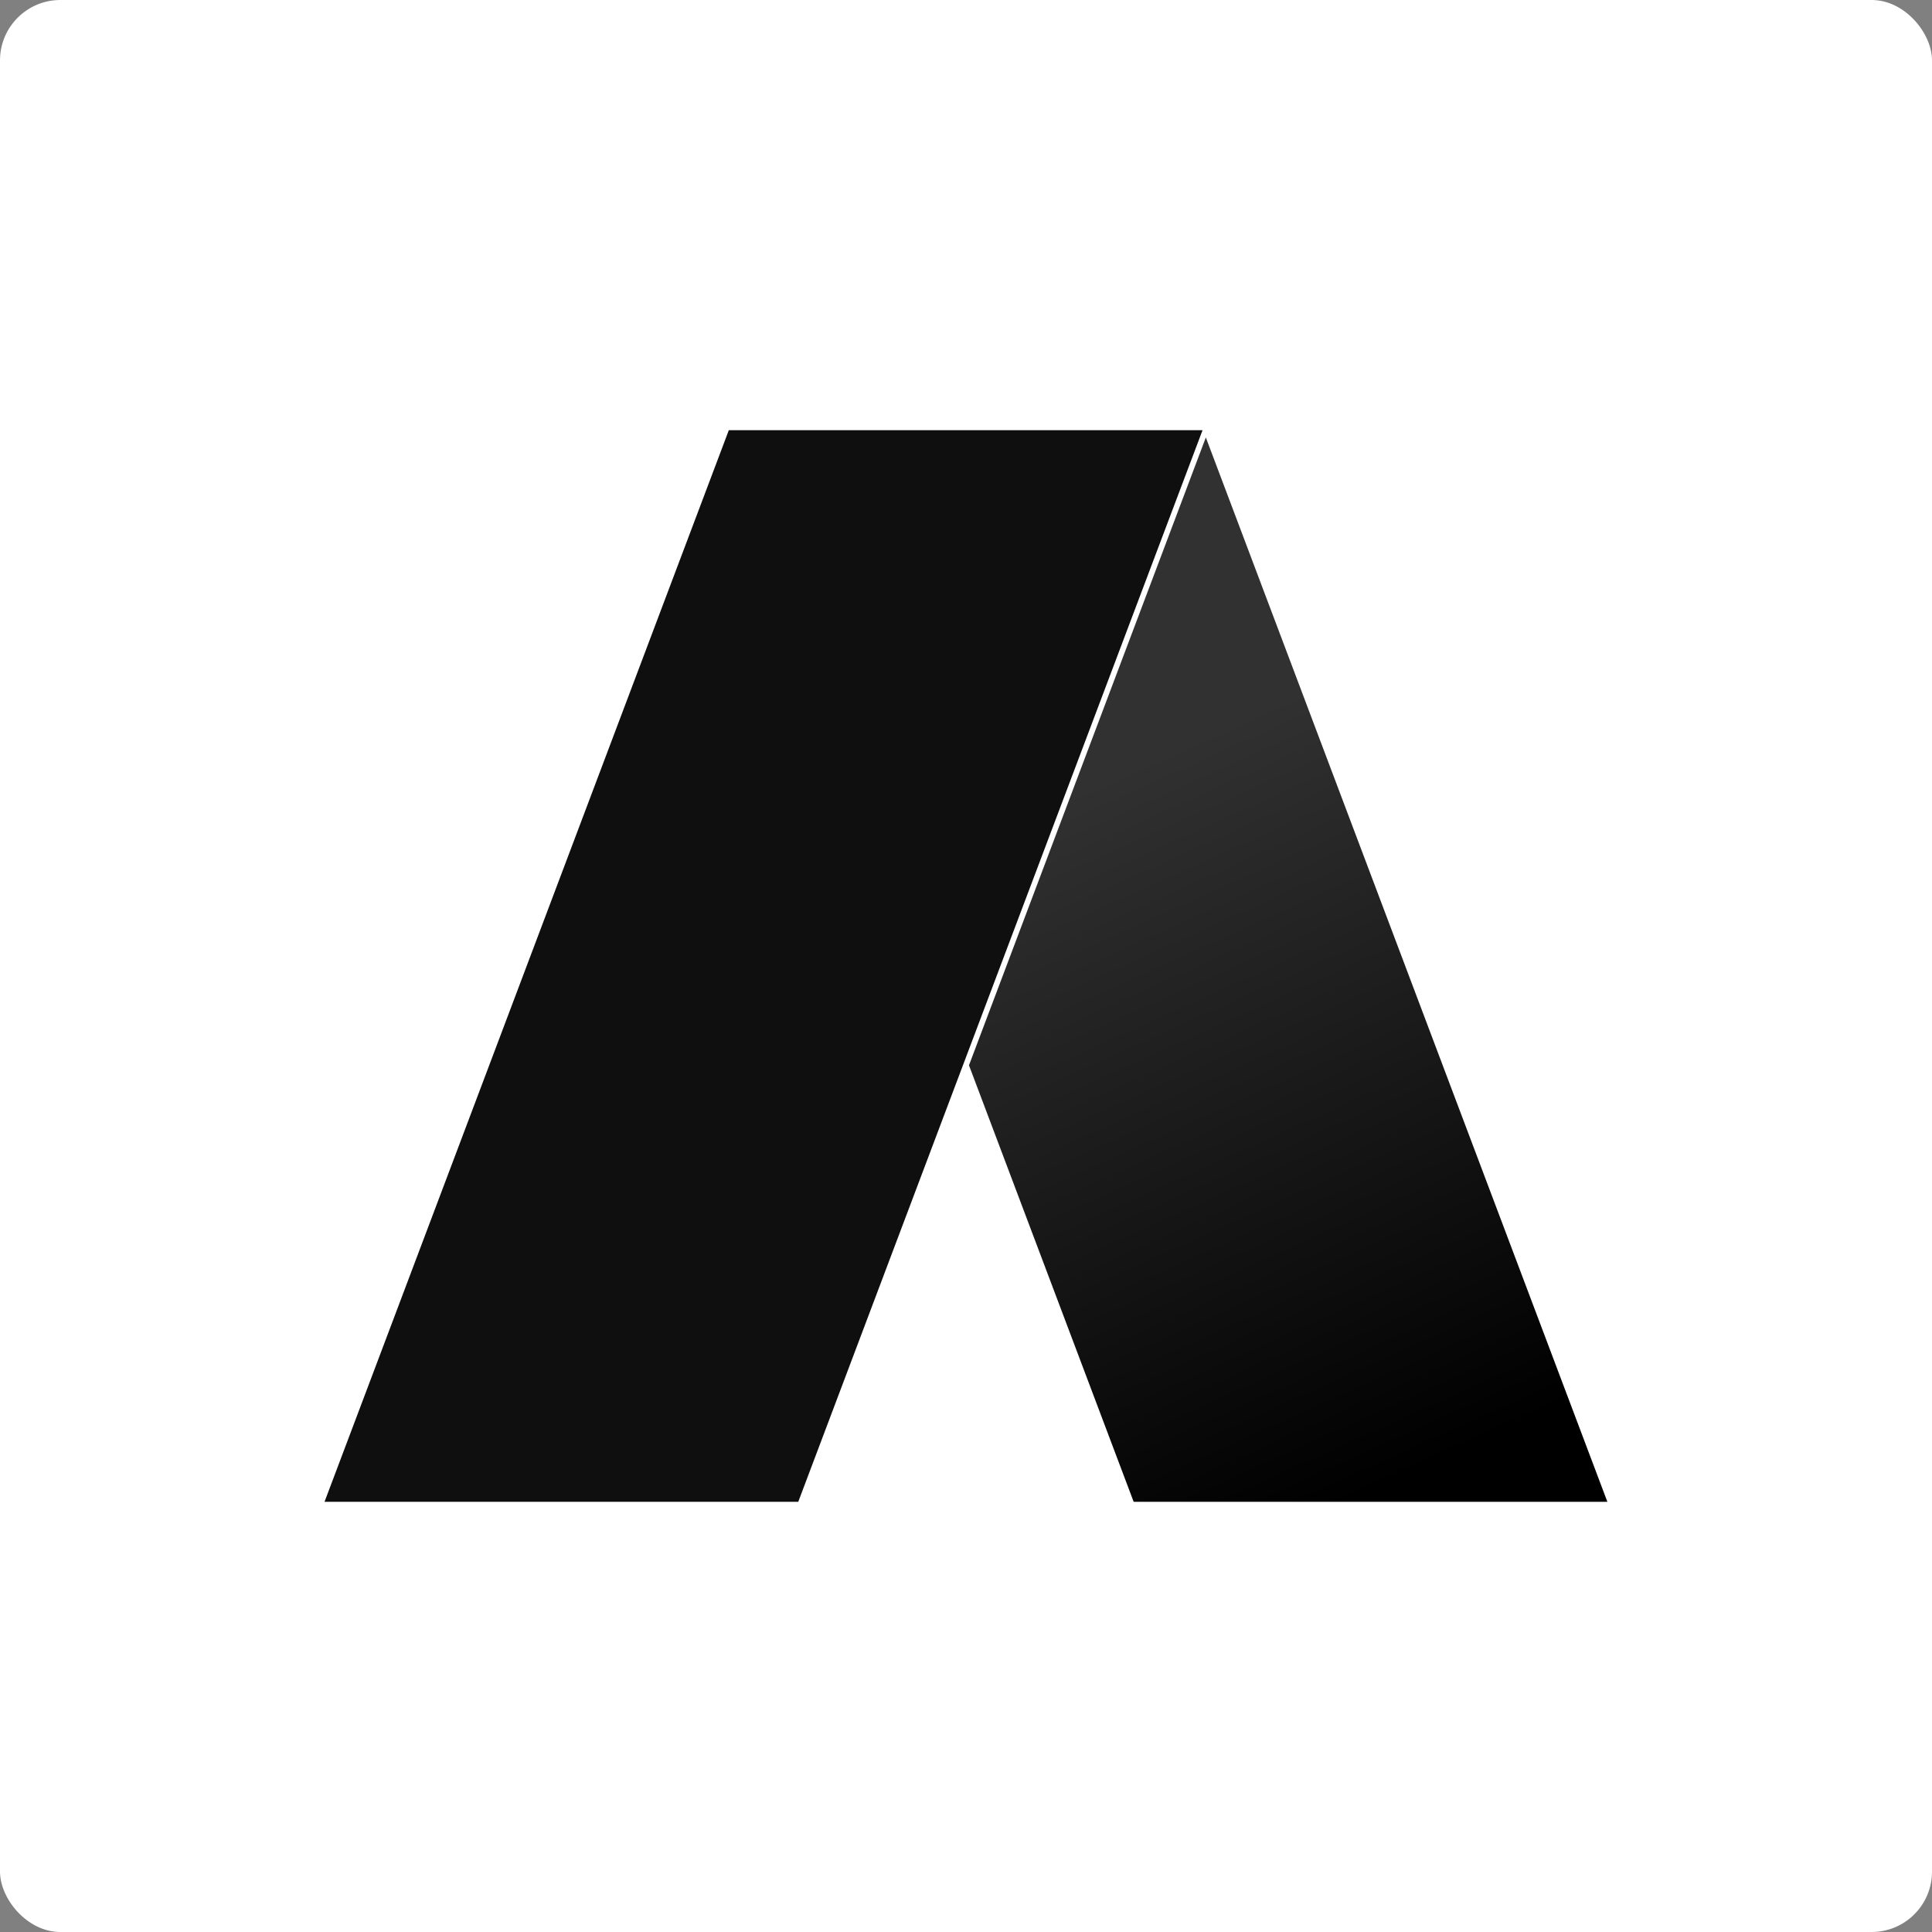
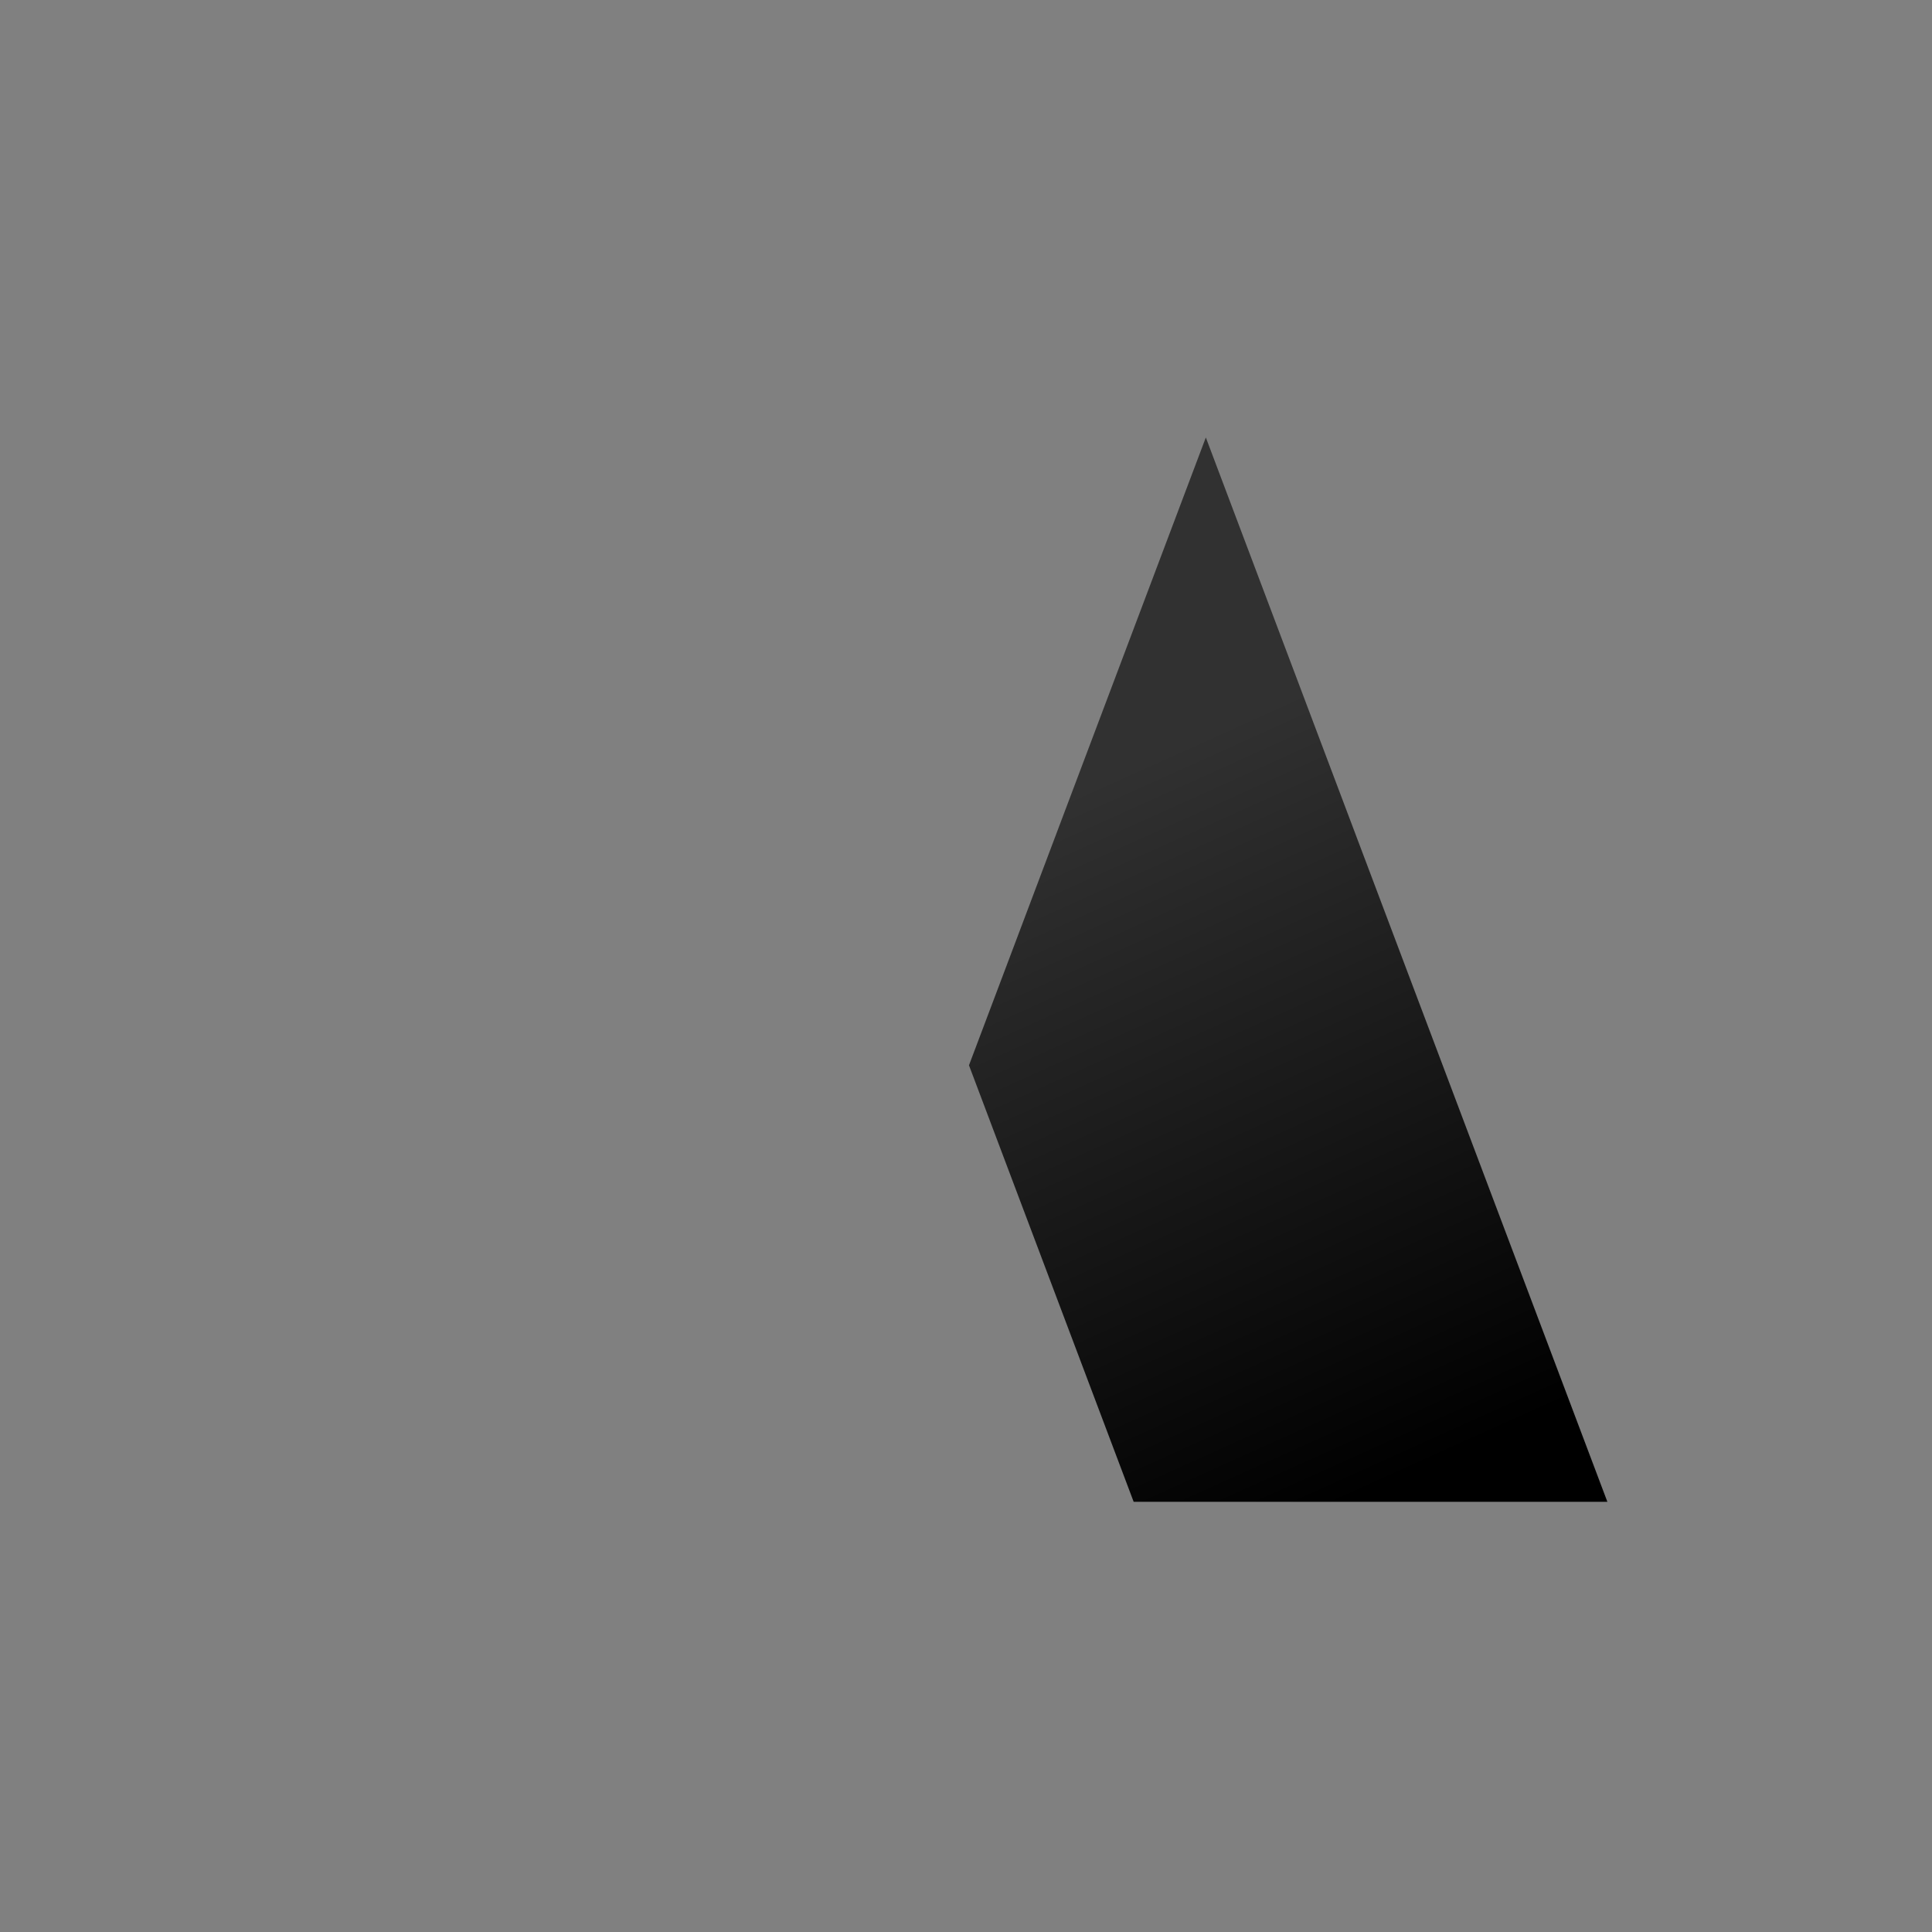
<svg xmlns="http://www.w3.org/2000/svg" width="256" height="256" viewBox="0 0 256 256" fill="none">
  <rect x="0" y="0" width="256" height="256" fill="#808080" stroke="none" />
-   <rect width="256" height="256" rx="8" fill="white" />
  <g clip-path="url(#clip0_4408_7034)">
-     <path d="M96.573 57L43.001 198.998H105.772L159.344 57H96.573Z" fill="#0F0F10" />
    <path d="M150.217 199L128.394 141.156L159.779 57.966L212.987 199H150.217Z" fill="url(#paint0_linear_4408_7034)" />
  </g>
  <defs>
    <linearGradient id="paint0_linear_4408_7034" x1="143.743" y1="104.334" x2="185.112" y2="196.094" gradientUnits="userSpaceOnUse">
      <stop stop-color="#313131" />
      <stop offset="1" />
    </linearGradient>
    <clipPath id="clip0_4408_7034">
      <rect width="170" height="142" fill="white" transform="translate(43 57)" />
    </clipPath>
  </defs>
</svg>